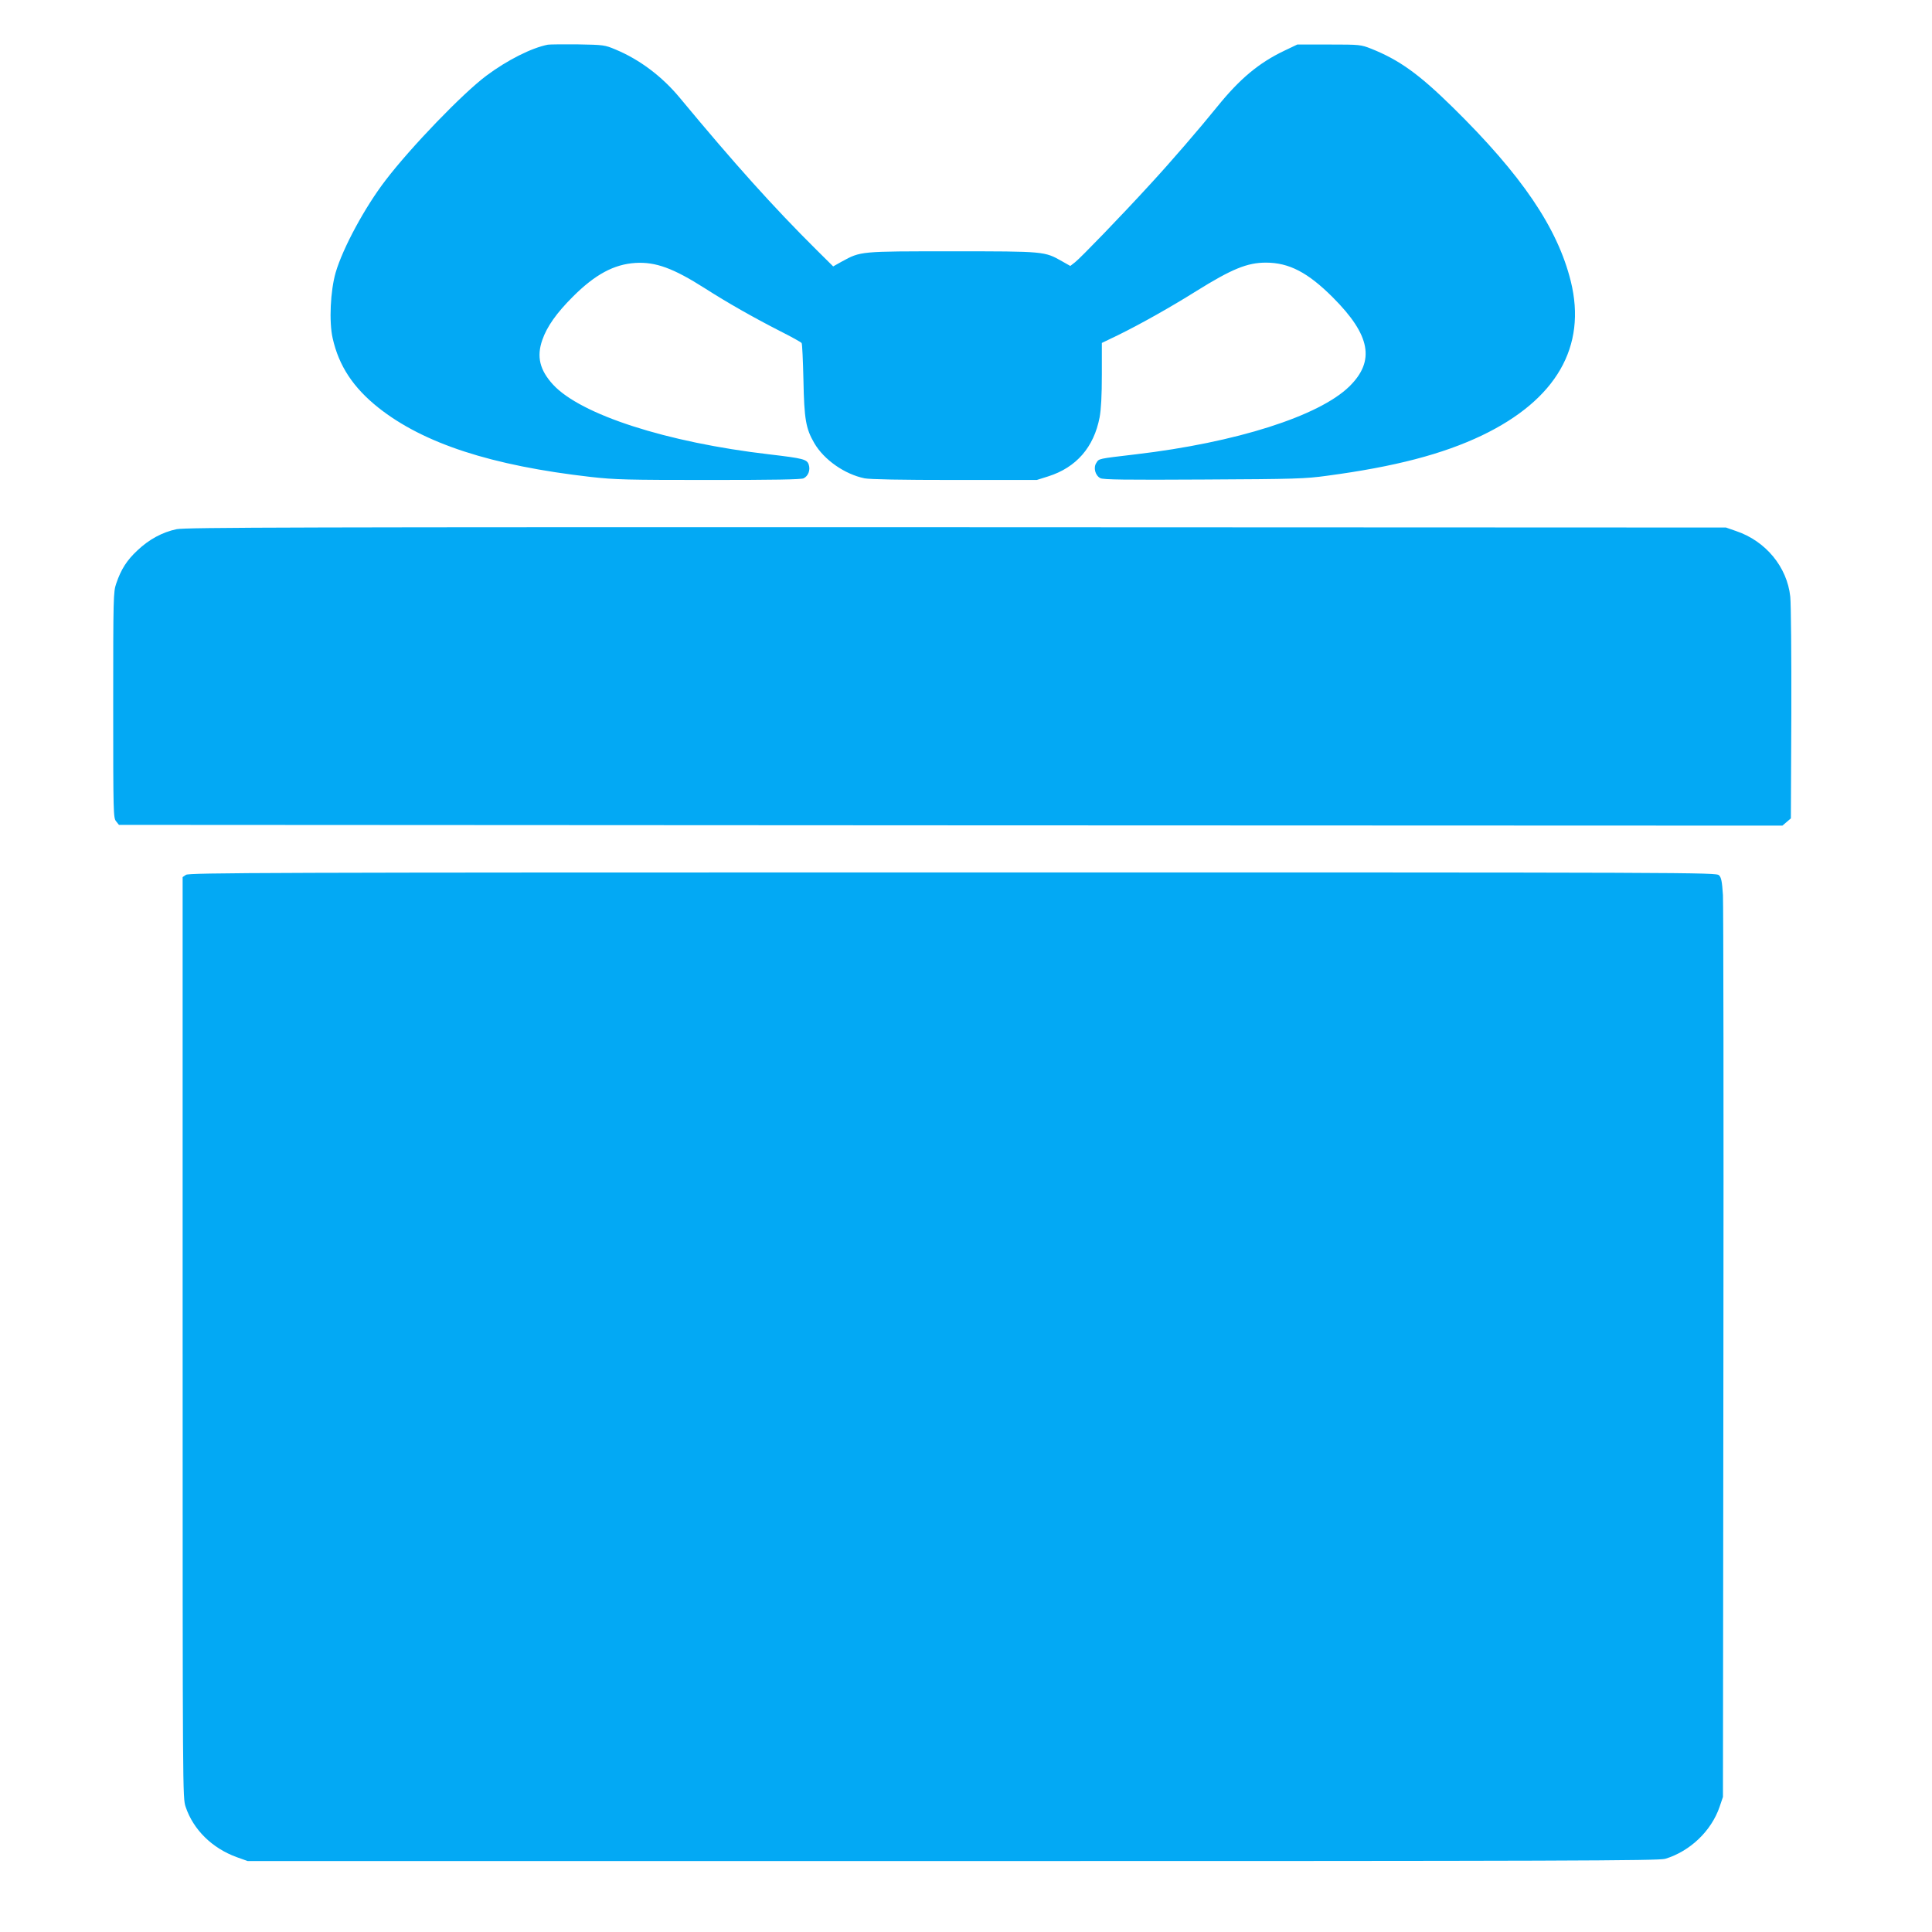
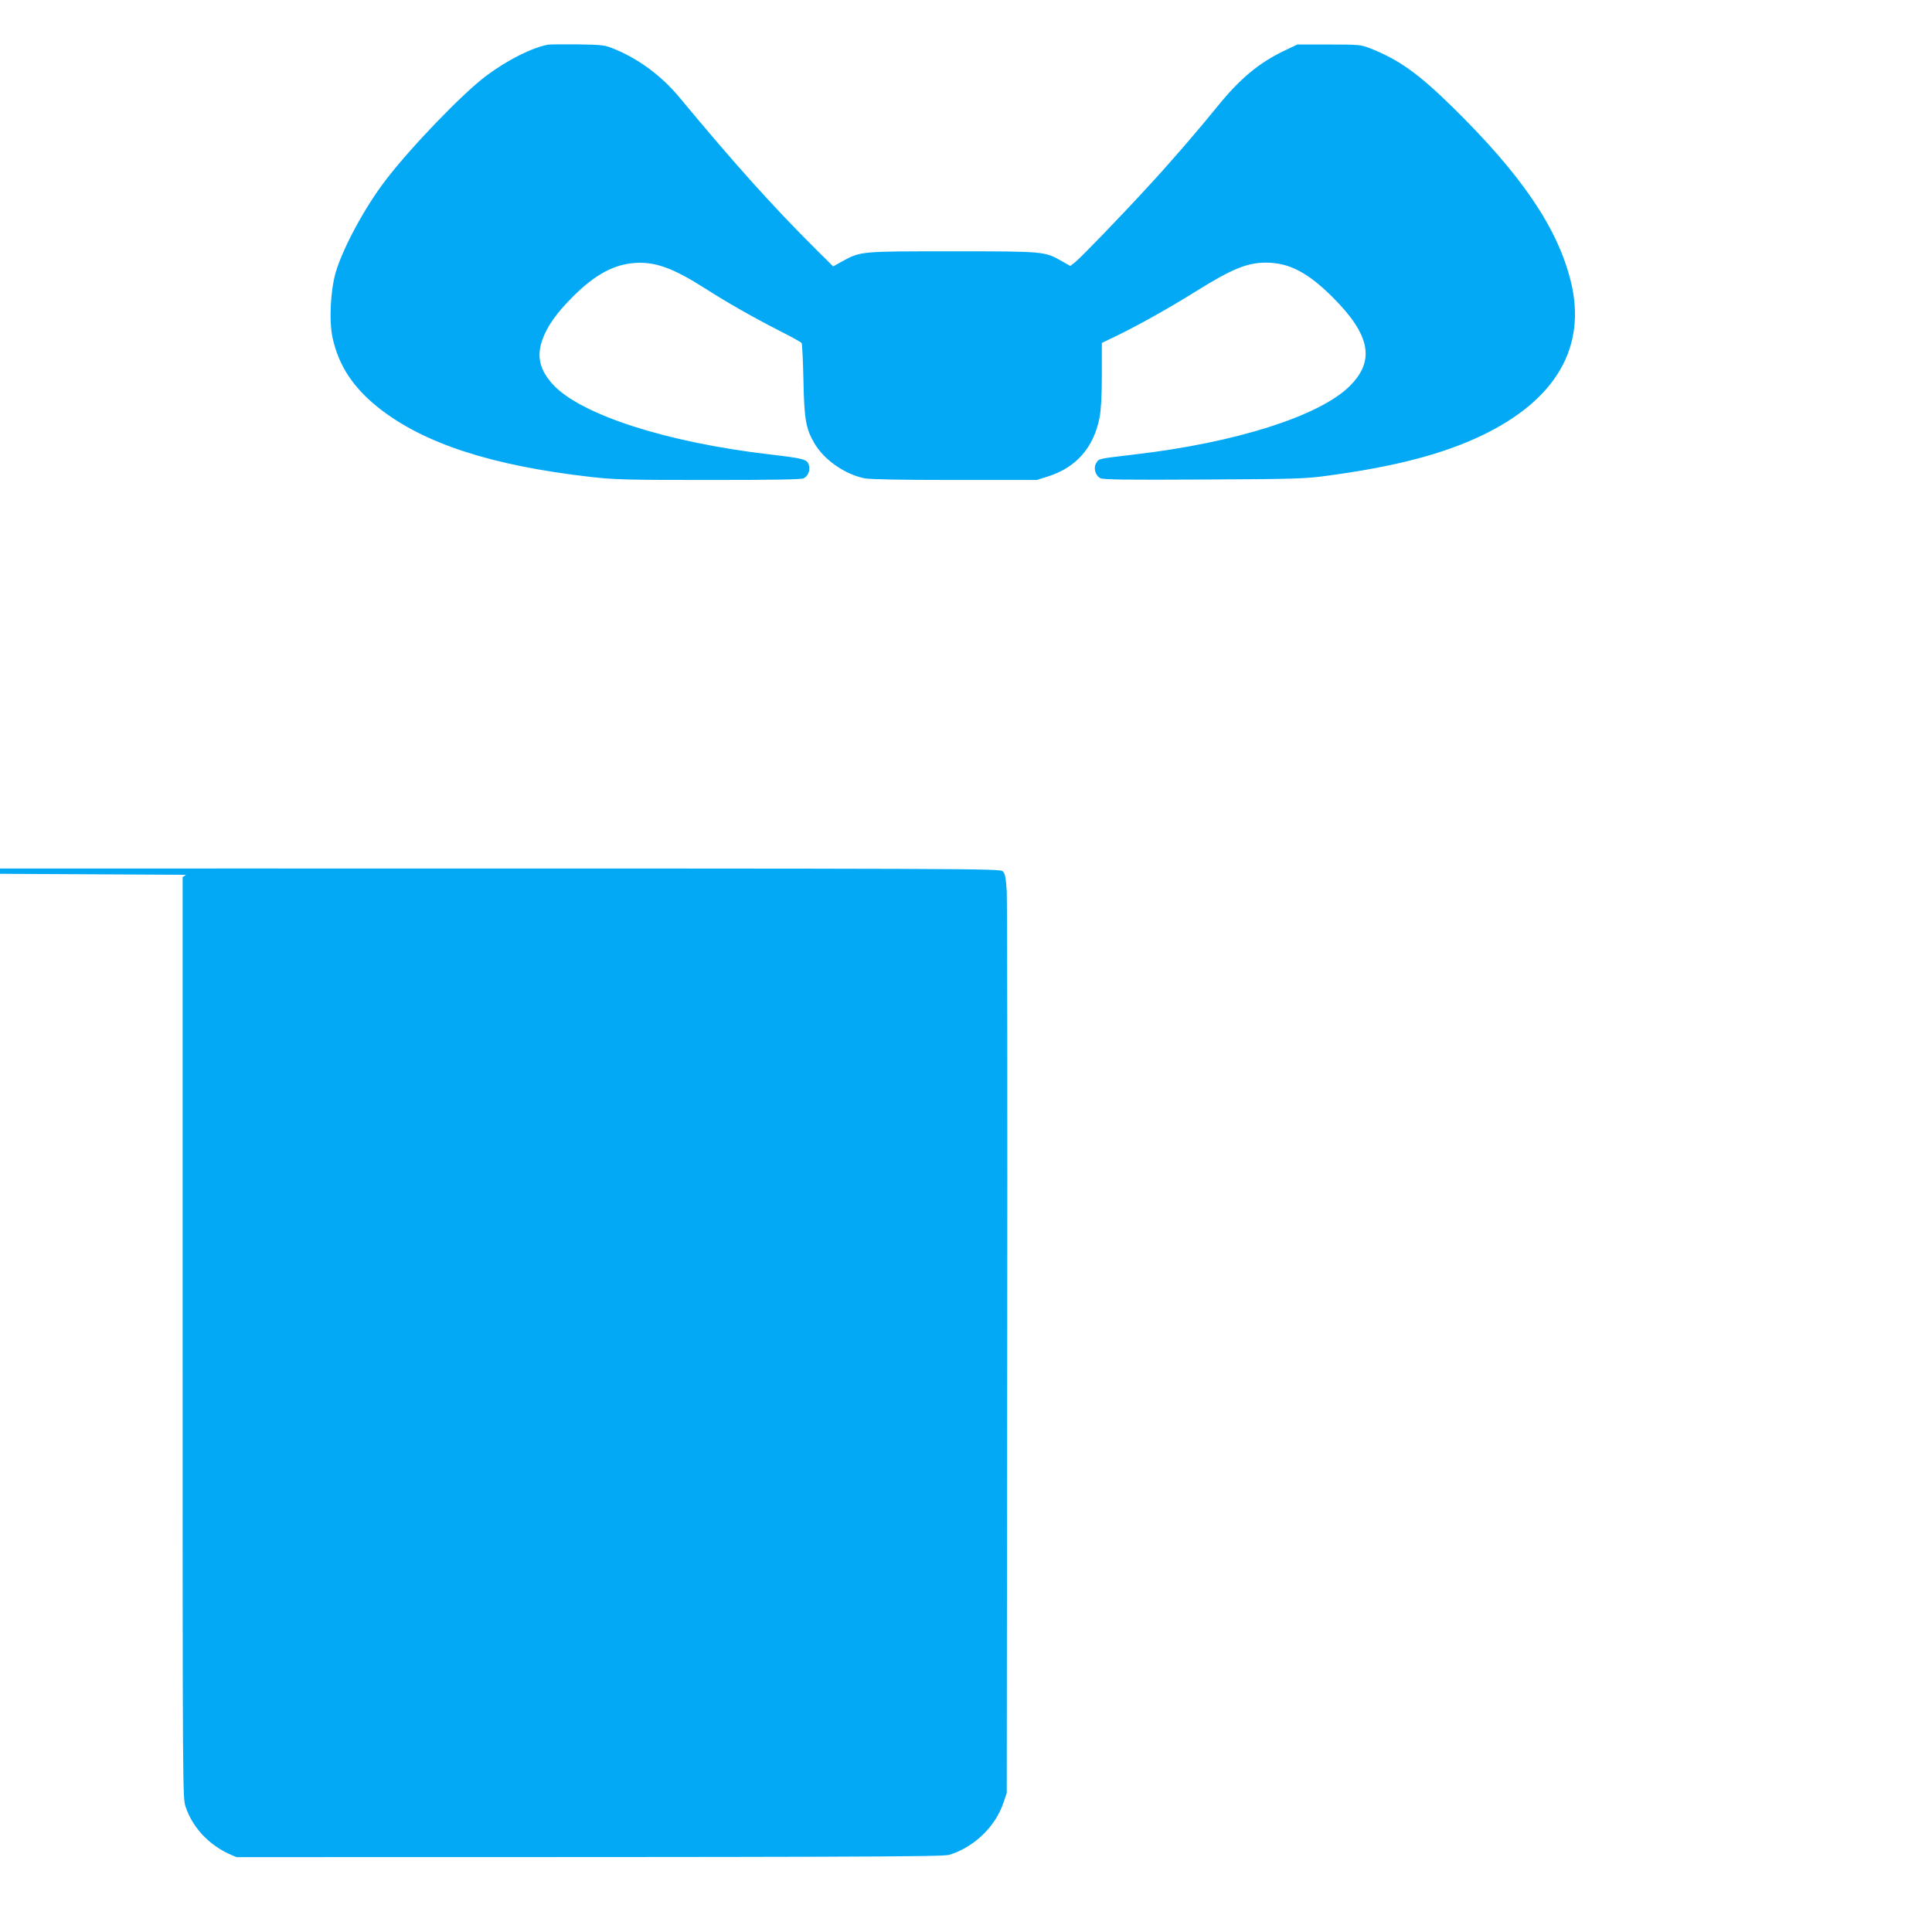
<svg xmlns="http://www.w3.org/2000/svg" version="1.0" width="1280pt" height="1280pt" viewBox="0 0 1280 1280" preserveAspectRatio="xMidYMid meet">
  <g transform="translate(0,1280) scale(0.1,-0.1)" fill="#03a9f4" stroke="none">
    <path d="M3630 12504 c-108 -21 -269 -102 -407 -205 -158 -118 -502 -475 -669 -694 -136 -177 -282 -447 -330 -610 -35 -121 -45 -326 -20 -436 41 -183 136 -327 303 -460 299 -237 749 -384 1408 -459 161 -18 243 -20 782 -20 429 0 609 3 627 11 31 15 46 55 34 91 -12 35 -34 41 -263 68 -679 79 -1248 263 -1431 462 -88 96 -110 185 -71 296 31 89 94 178 202 286 147 147 272 215 415 224 134 8 251 -35 460 -168 150 -96 321 -193 495 -282 77 -39 143 -75 146 -81 4 -5 9 -116 12 -246 5 -259 16 -321 72 -417 64 -110 201 -206 333 -233 35 -7 241 -11 597 -11 l544 0 76 24 c186 59 302 193 340 390 10 53 15 143 15 286 l0 208 108 52 c149 73 351 187 517 291 236 147 338 189 462 189 153 0 278 -65 443 -230 250 -250 282 -421 110 -590 -201 -197 -751 -372 -1415 -450 -254 -30 -243 -28 -261 -56 -22 -32 -8 -84 26 -102 20 -10 163 -12 685 -9 605 3 673 5 817 25 449 60 766 143 1026 267 492 236 696 588 589 1021 -88 355 -325 704 -783 1154 -224 220 -354 313 -539 387 -69 27 -74 28 -280 28 l-210 0 -86 -41 c-168 -80 -295 -186 -443 -369 -117 -145 -312 -371 -445 -515 -191 -209 -463 -490 -498 -517 l-32 -25 -53 30 c-118 67 -114 67 -728 67 -615 0 -606 1 -733 -68 l-57 -32 -111 110 c-283 281 -542 569 -906 1008 -117 141 -266 253 -425 319 -71 30 -79 31 -248 34 -96 1 -186 0 -200 -2z" />
-     <path d="M1170 9294 c-95 -20 -183 -68 -259 -140 -71 -66 -109 -126 -141 -220 -19 -55 -20 -88 -20 -804 0 -721 1 -749 19 -771 l19 -24 5511 -3 5510 -2 28 24 28 24 3 693 c1 381 -2 730 -7 776 -21 197 -163 369 -360 435 l-66 23 -5100 2 c-4358 1 -5109 -1 -5165 -13z" />
-     <path d="M1232 7004 l-22 -15 0 -3050 c0 -3042 0 -3050 20 -3110 51 -152 176 -274 338 -333 l73 -26 4672 0 c4060 0 4678 2 4720 15 164 50 305 184 360 345 l22 65 3 2930 c2 1612 0 2981 -3 3044 -6 92 -11 117 -26 132 -19 19 -126 19 -5077 19 -4561 0 -5060 -2 -5080 -16z" />
+     <path d="M1232 7004 l-22 -15 0 -3050 c0 -3042 0 -3050 20 -3110 51 -152 176 -274 338 -333 c4060 0 4678 2 4720 15 164 50 305 184 360 345 l22 65 3 2930 c2 1612 0 2981 -3 3044 -6 92 -11 117 -26 132 -19 19 -126 19 -5077 19 -4561 0 -5060 -2 -5080 -16z" />
  </g>
</svg>